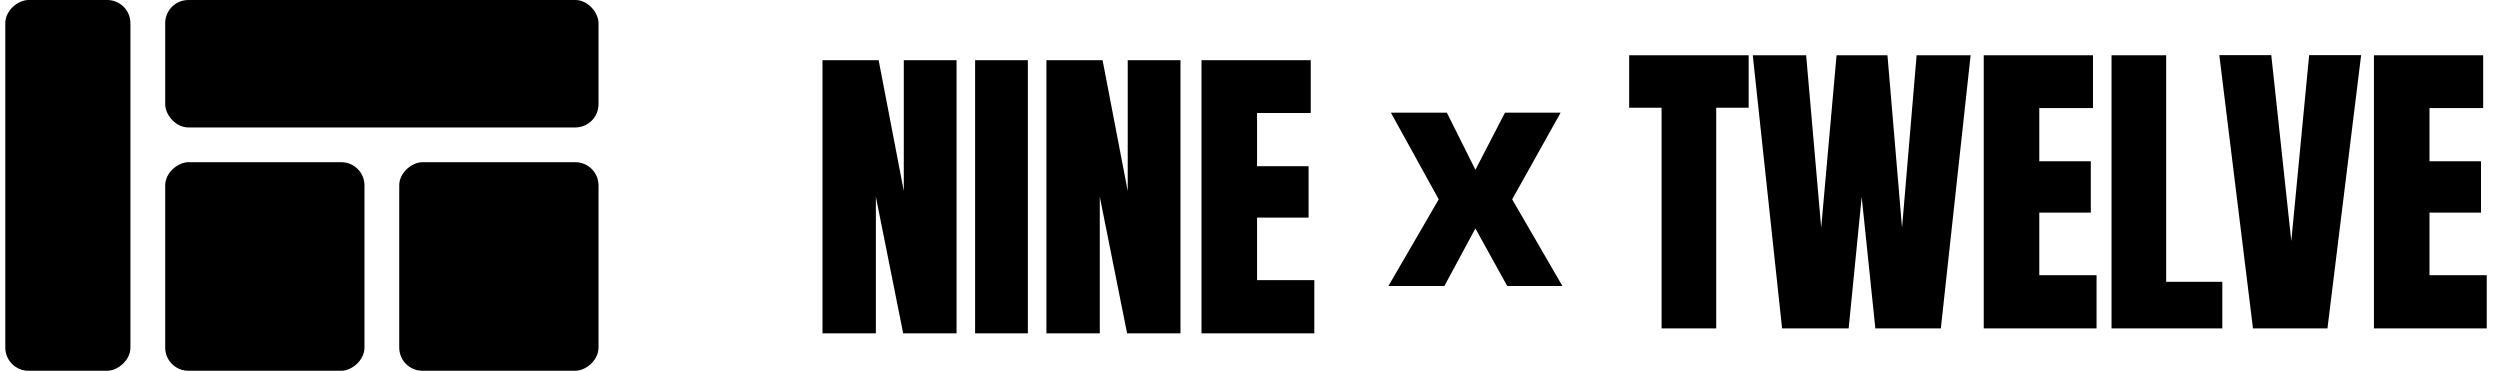
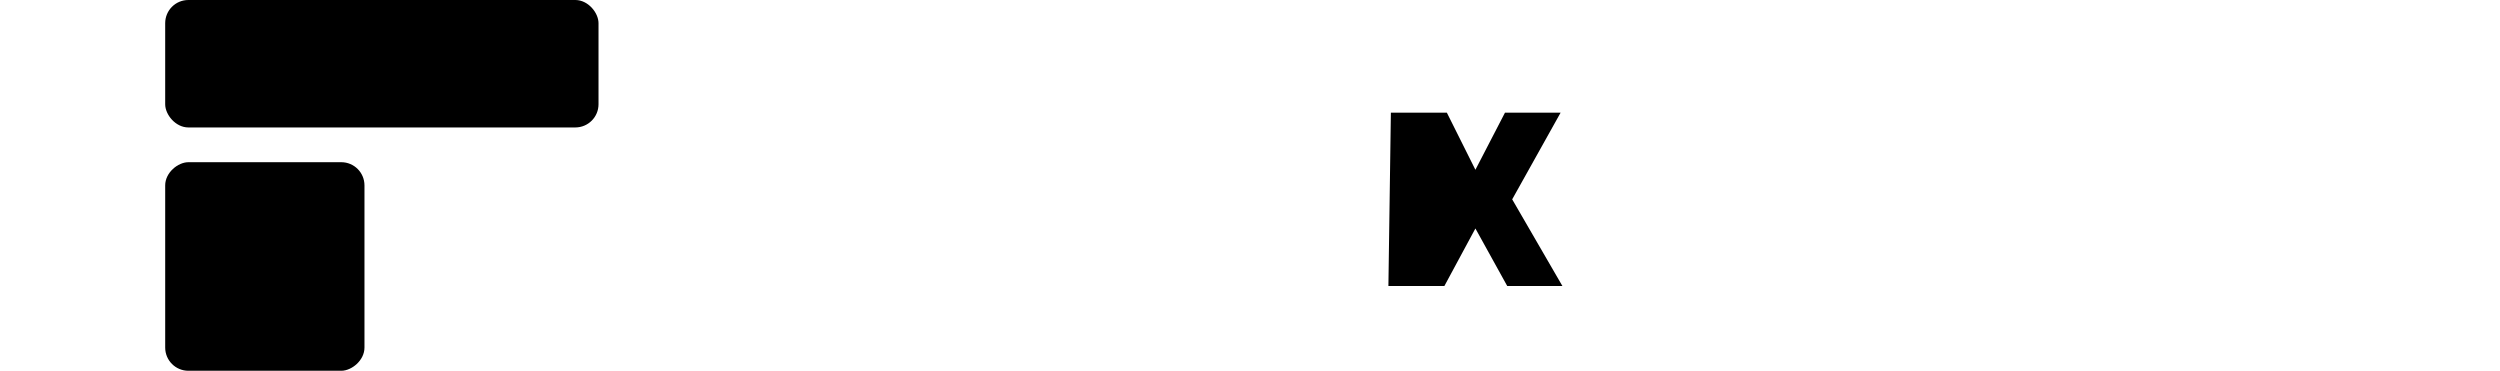
<svg xmlns="http://www.w3.org/2000/svg" width="236" height="35" viewBox="0 0 236 35" fill="none">
-   <rect x="12.312" width="35" height="11.812" rx="2.188" transform="rotate(90 12.312 0)" fill="black" />
  <rect x="15.594" width="40.906" height="12.031" rx="2.188" fill="black" />
  <rect x="15.594" y="35" width="19.688" height="18.812" rx="2.188" transform="rotate(-90 15.594 35)" fill="black" />
-   <rect x="37.688" y="35" width="19.688" height="18.812" rx="2.188" transform="rotate(-90 37.688 35)" fill="black" />
-   <path d="M77.643 31.467V5.685H82.945L85.318 18.034V5.685H90.299V31.467H85.26L82.682 18.576V31.467H77.643ZM92.05 31.467V5.685H97.03V31.467H92.05ZM98.781 31.467V5.685H104.084L106.457 18.034V5.685H111.437V31.467H106.398L103.82 18.576V31.467H98.781ZM113.422 31.467V5.685H123.735V10.666H118.666V15.69H123.53V20.539H118.666V26.442H124.072V31.467H113.422Z" fill="black" />
-   <path d="M136.583 10.636L139.278 16.027L142.07 10.636H147.322L142.751 18.818L147.492 27H142.283L139.278 21.567L136.349 27H131.065L135.816 18.818L131.299 10.636H136.583Z" fill="black" />
-   <path d="M156.854 31V10.17H153.793V5.219H165.072V10.17H162.011V31H156.854ZM168.229 31L165.461 5.219H170.5L171.921 21.493L173.371 5.219H178.176L179.553 21.493L180.929 5.219H186.027L183.215 31H177.033L175.744 18.593L174.513 31H168.229ZM187.265 31V5.219H197.578V10.199H192.509V15.224H197.373V20.072H192.509V25.976H197.915V31H187.265ZM199.329 31V5.219H204.485V26.605H209.787V31H199.329ZM212.681 31L209.502 5.204H214.409L216.299 22.753L217.984 5.204H222.891L219.712 31H212.681ZM224.1 31V5.219H234.412V10.199H229.344V15.224H234.207V20.072H229.344V25.976H234.749V31H224.1Z" fill="black" />
+   <path d="M136.583 10.636L139.278 16.027L142.07 10.636H147.322L142.751 18.818L147.492 27H142.283L139.278 21.567L136.349 27H131.065L131.299 10.636H136.583Z" fill="black" />
</svg>